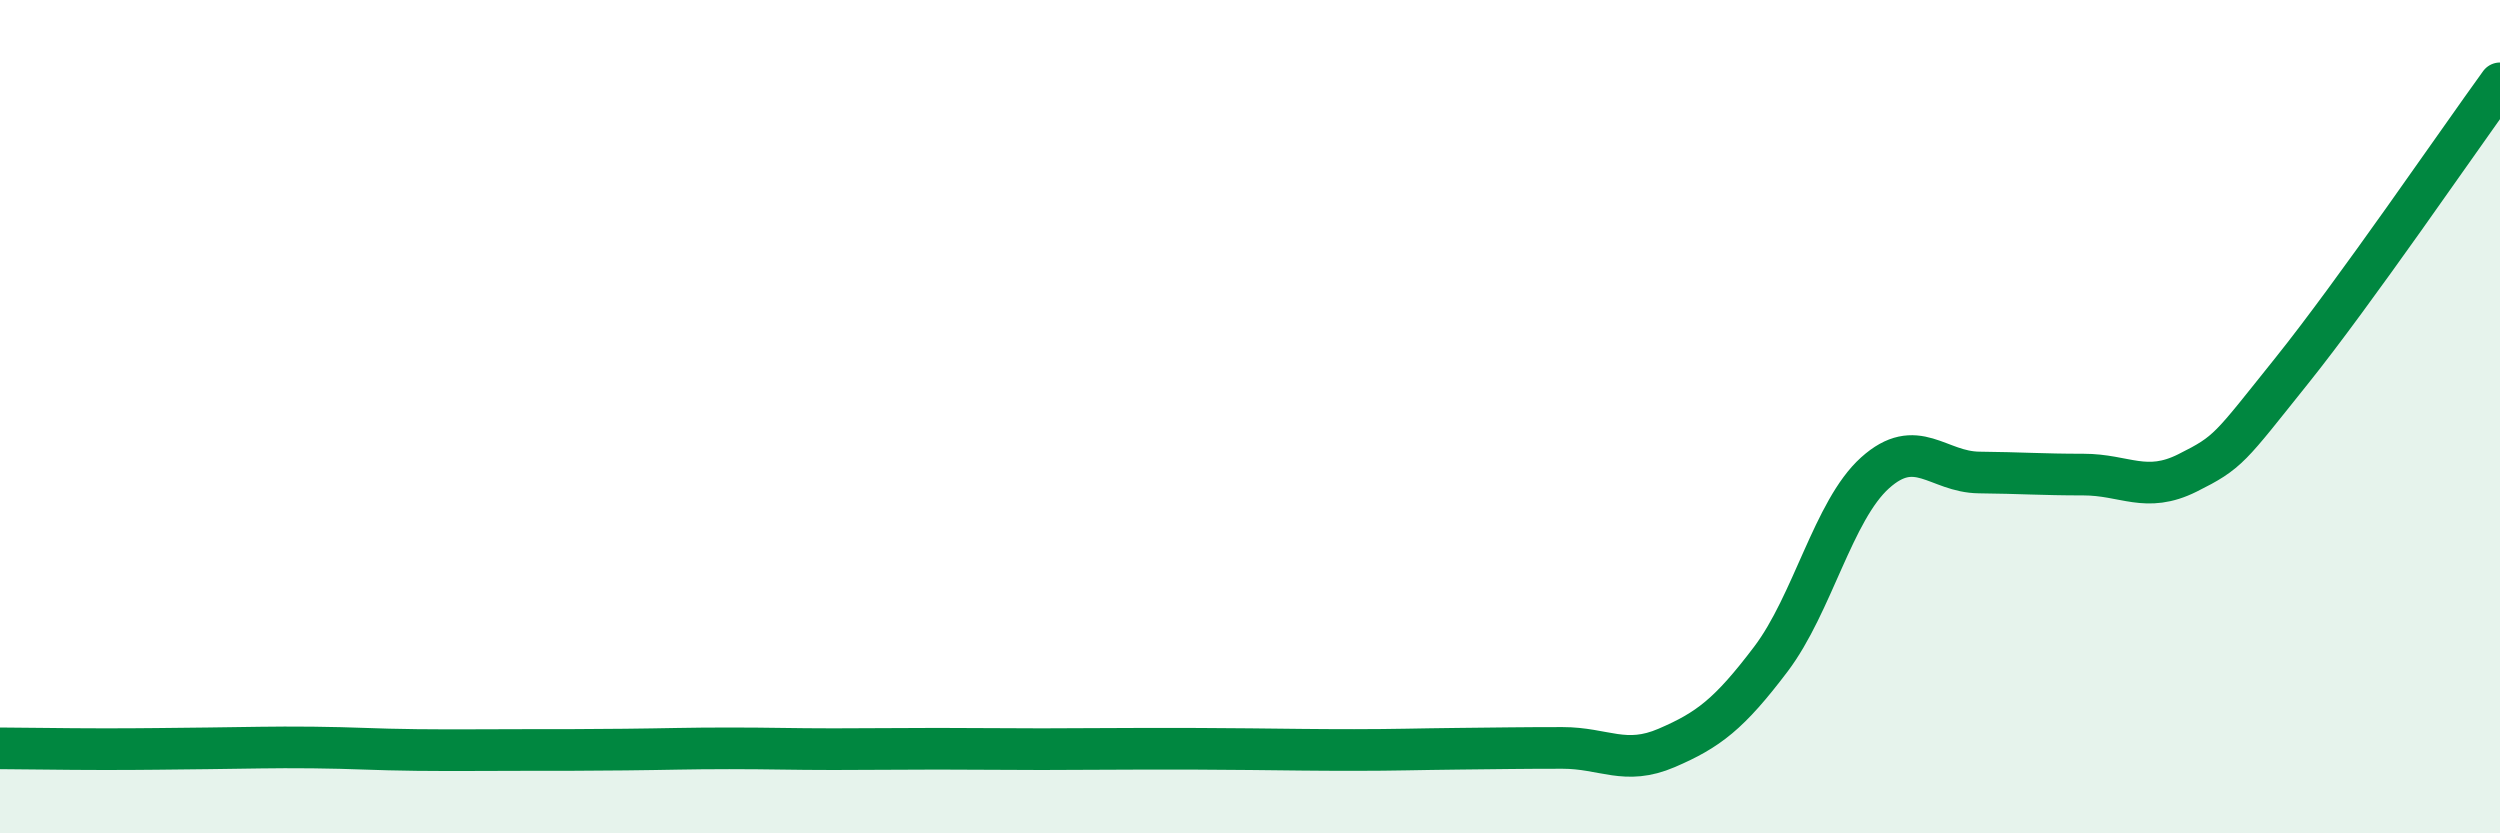
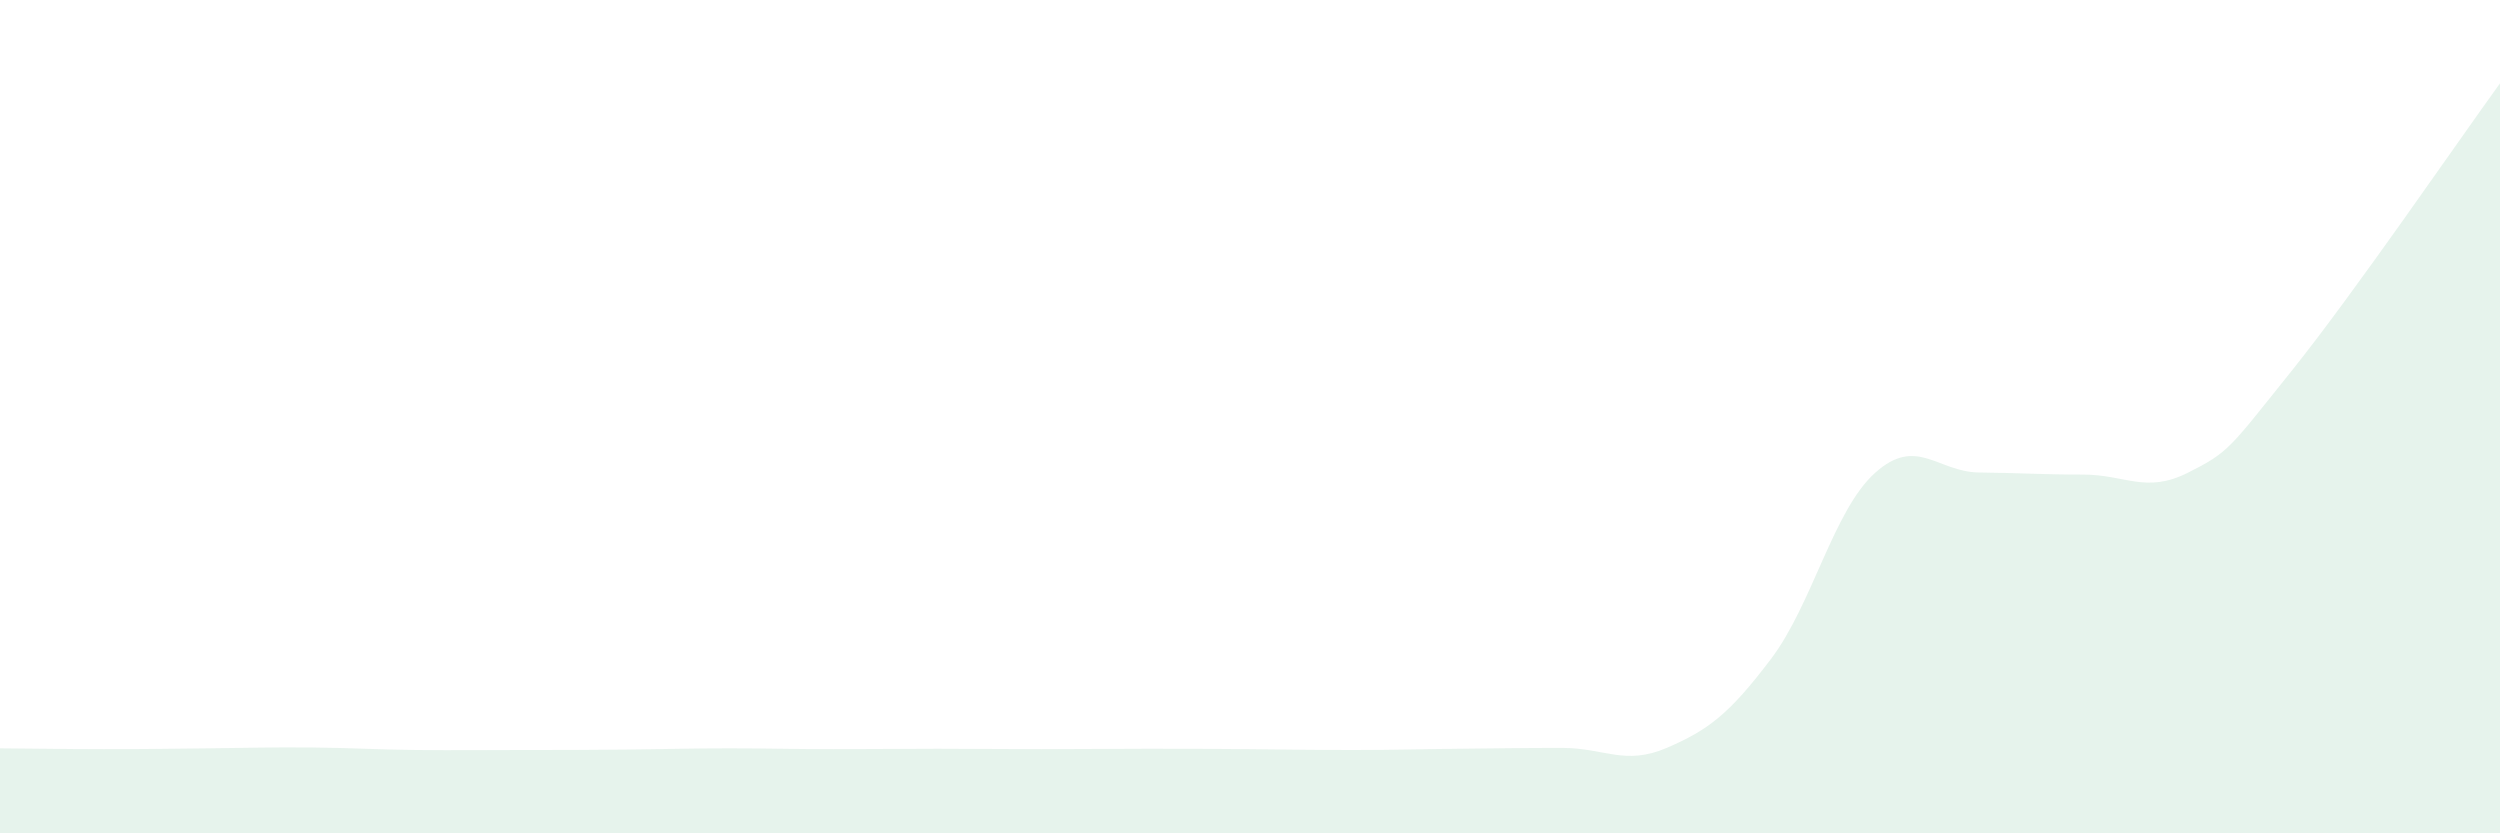
<svg xmlns="http://www.w3.org/2000/svg" width="60" height="20" viewBox="0 0 60 20">
  <path d="M 0,17.96 C 0.5,17.96 1.5,17.98 2.5,17.98 C 3.5,17.98 4,17.97 5,17.96 C 6,17.95 6.5,17.93 7.5,17.94 C 8.5,17.95 9,17.99 10,18 C 11,18.01 11.5,18 12.5,18 C 13.5,18 14,18 15,17.99 C 16,17.98 16.5,17.96 17.5,17.96 C 18.5,17.96 19,17.98 20,17.98 C 21,17.98 21.5,17.97 22.5,17.97 C 23.5,17.97 24,17.98 25,17.98 C 26,17.98 26.5,17.97 27.5,17.97 C 28.5,17.97 29,17.97 30,17.98 C 31,17.99 31.5,18 32.5,18 C 33.5,18 34,17.98 35,17.97 C 36,17.96 36.5,17.95 37.5,17.95 C 38.5,17.95 39,18.38 40,17.95 C 41,17.52 41.5,17.14 42.5,15.82 C 43.5,14.5 44,12.25 45,11.35 C 46,10.45 46.5,11.33 47.5,11.34 C 48.5,11.35 49,11.39 50,11.39 C 51,11.39 51.5,11.85 52.5,11.35 C 53.5,10.85 53.5,10.77 55,8.9 C 56.5,7.03 59,3.38 60,2L60 20L0 20Z" fill="#008740" opacity="0.1" stroke-linecap="round" stroke-linejoin="round" />
-   <path d="M 0,17.96 C 0.5,17.96 1.5,17.98 2.5,17.98 C 3.5,17.98 4,17.97 5,17.96 C 6,17.95 6.5,17.93 7.5,17.94 C 8.5,17.95 9,17.99 10,18 C 11,18.01 11.5,18 12.5,18 C 13.5,18 14,18 15,17.99 C 16,17.98 16.5,17.96 17.5,17.96 C 18.5,17.96 19,17.98 20,17.98 C 21,17.98 21.5,17.97 22.5,17.97 C 23.5,17.97 24,17.98 25,17.98 C 26,17.98 26.5,17.97 27.5,17.97 C 28.5,17.97 29,17.97 30,17.98 C 31,17.99 31.5,18 32.5,18 C 33.5,18 34,17.98 35,17.97 C 36,17.96 36.5,17.95 37.5,17.95 C 38.5,17.95 39,18.38 40,17.95 C 41,17.52 41.5,17.14 42.5,15.82 C 43.5,14.5 44,12.25 45,11.35 C 46,10.45 46.5,11.33 47.5,11.34 C 48.5,11.35 49,11.39 50,11.39 C 51,11.39 51.5,11.85 52.5,11.35 C 53.5,10.85 53.5,10.77 55,8.9 C 56.5,7.03 59,3.38 60,2" stroke="#008740" stroke-width="1" fill="none" stroke-linecap="round" stroke-linejoin="round" />
</svg>